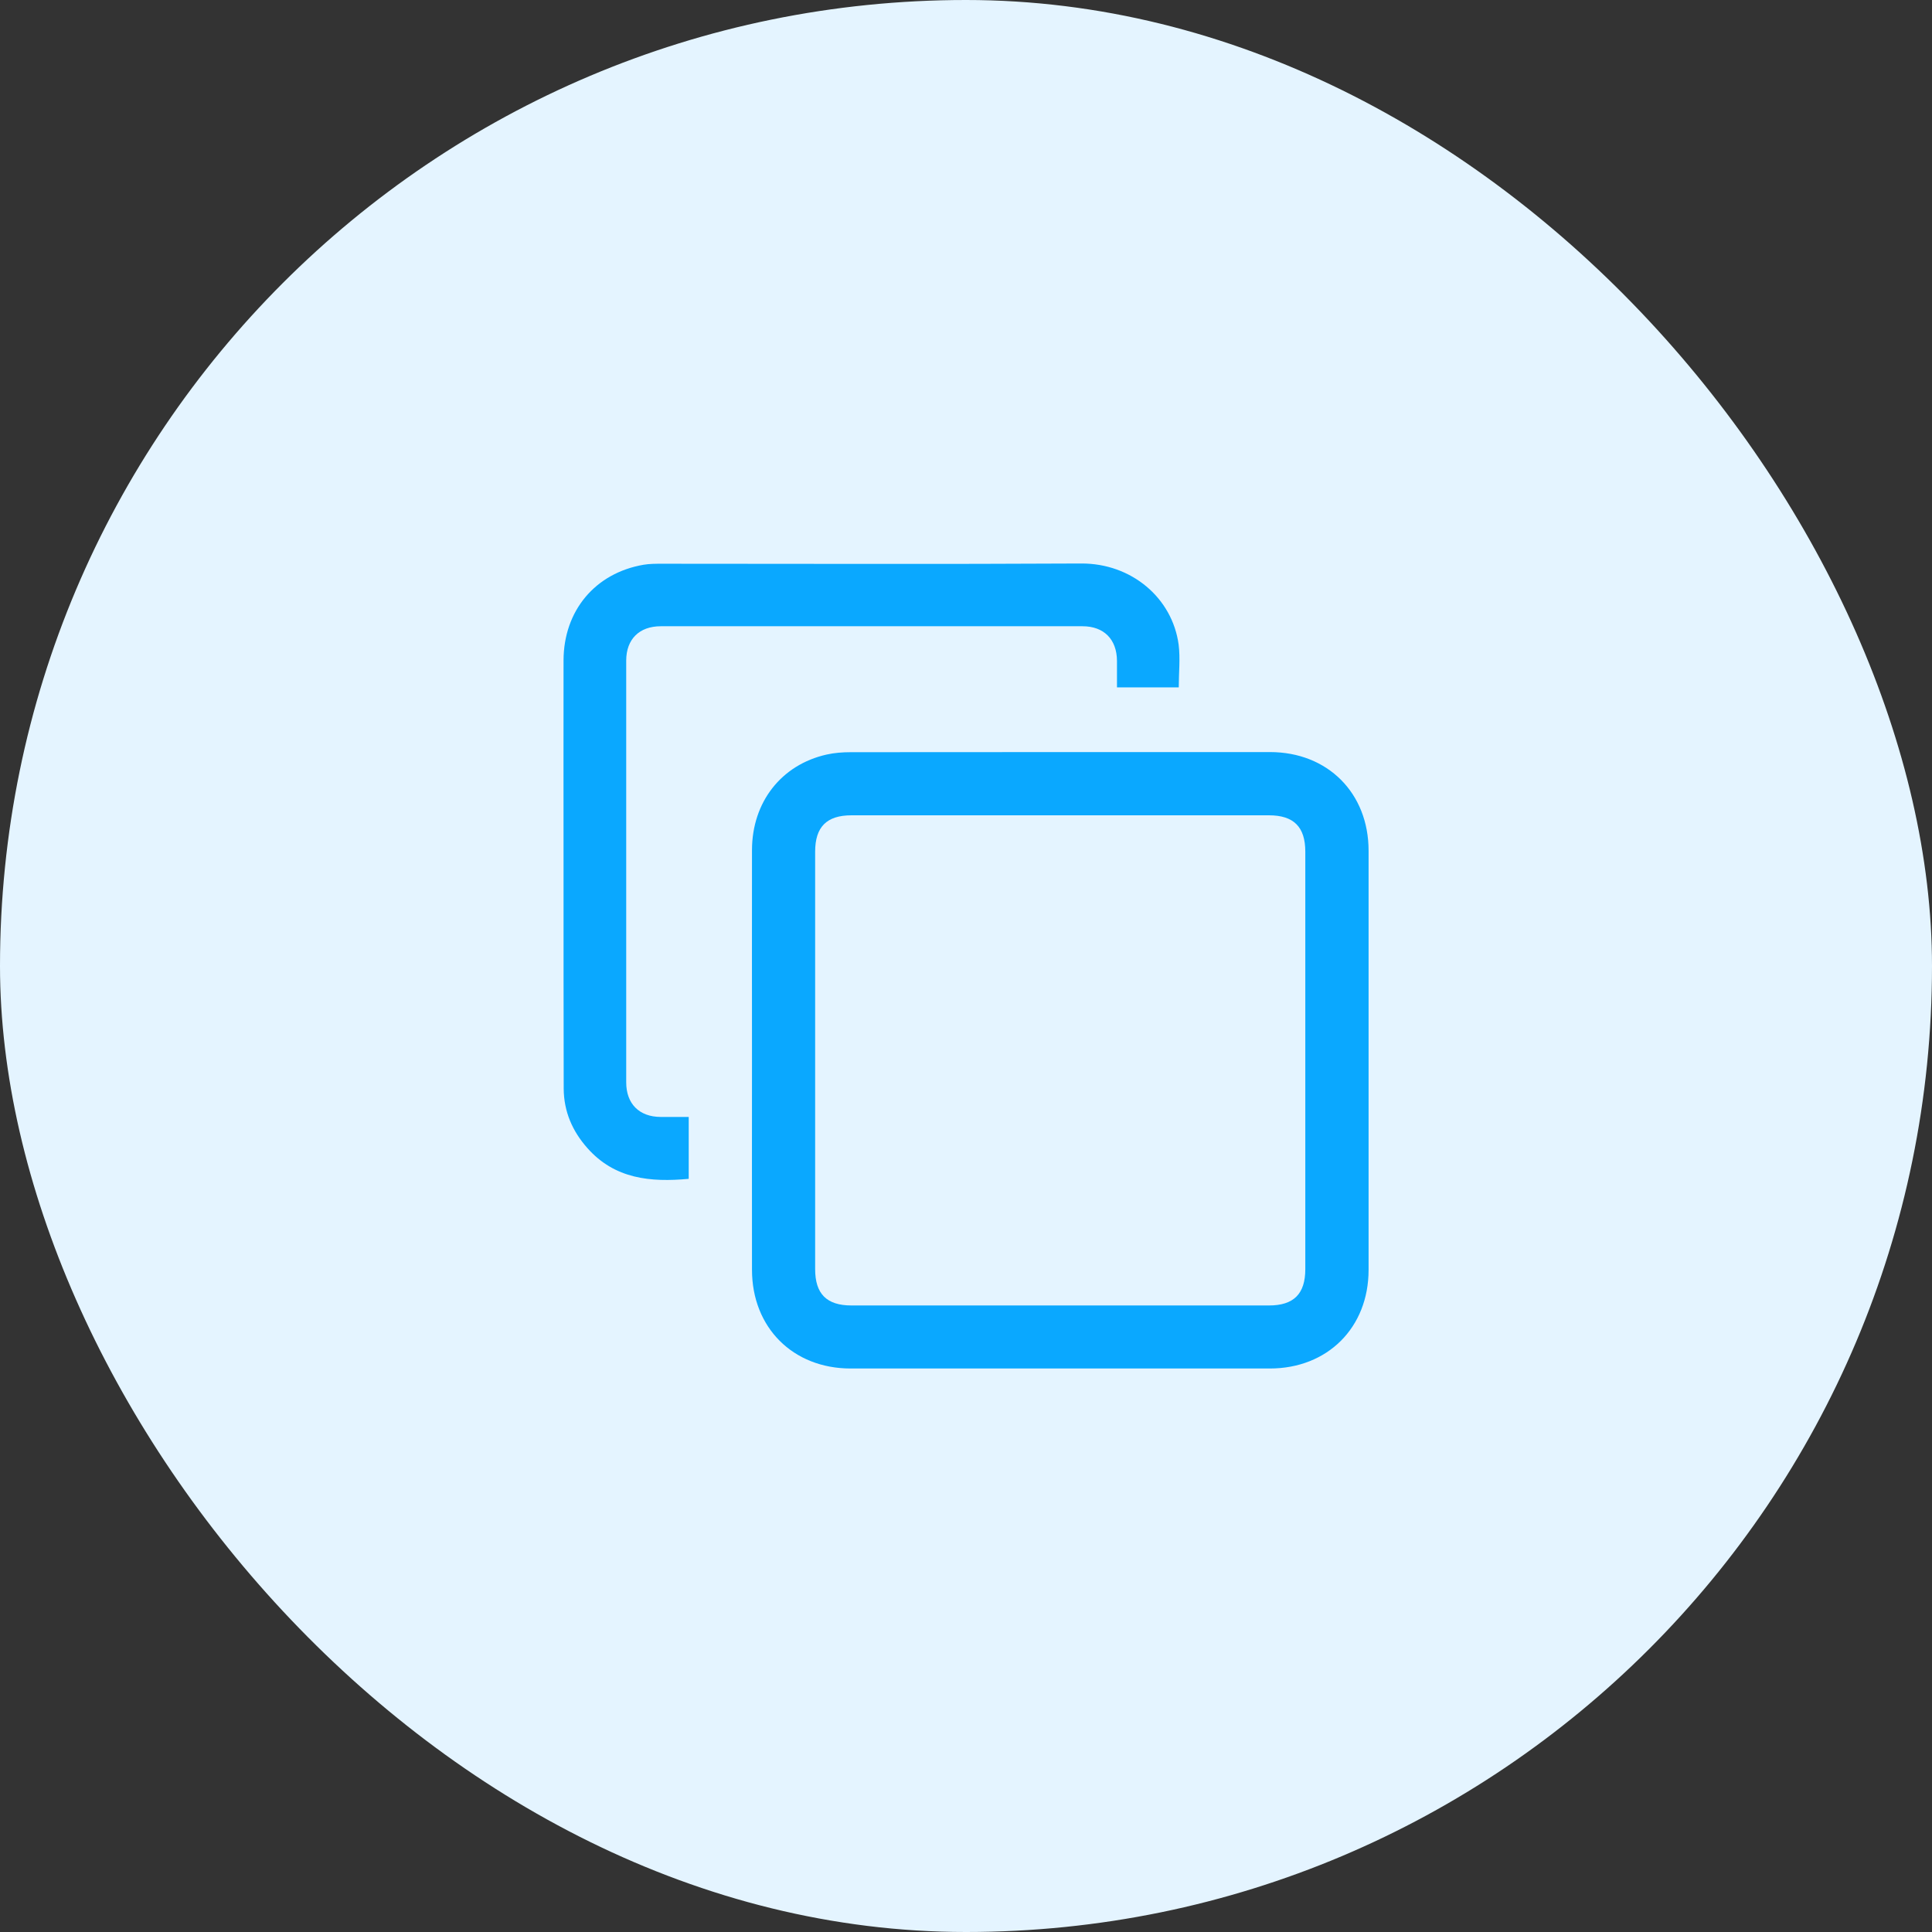
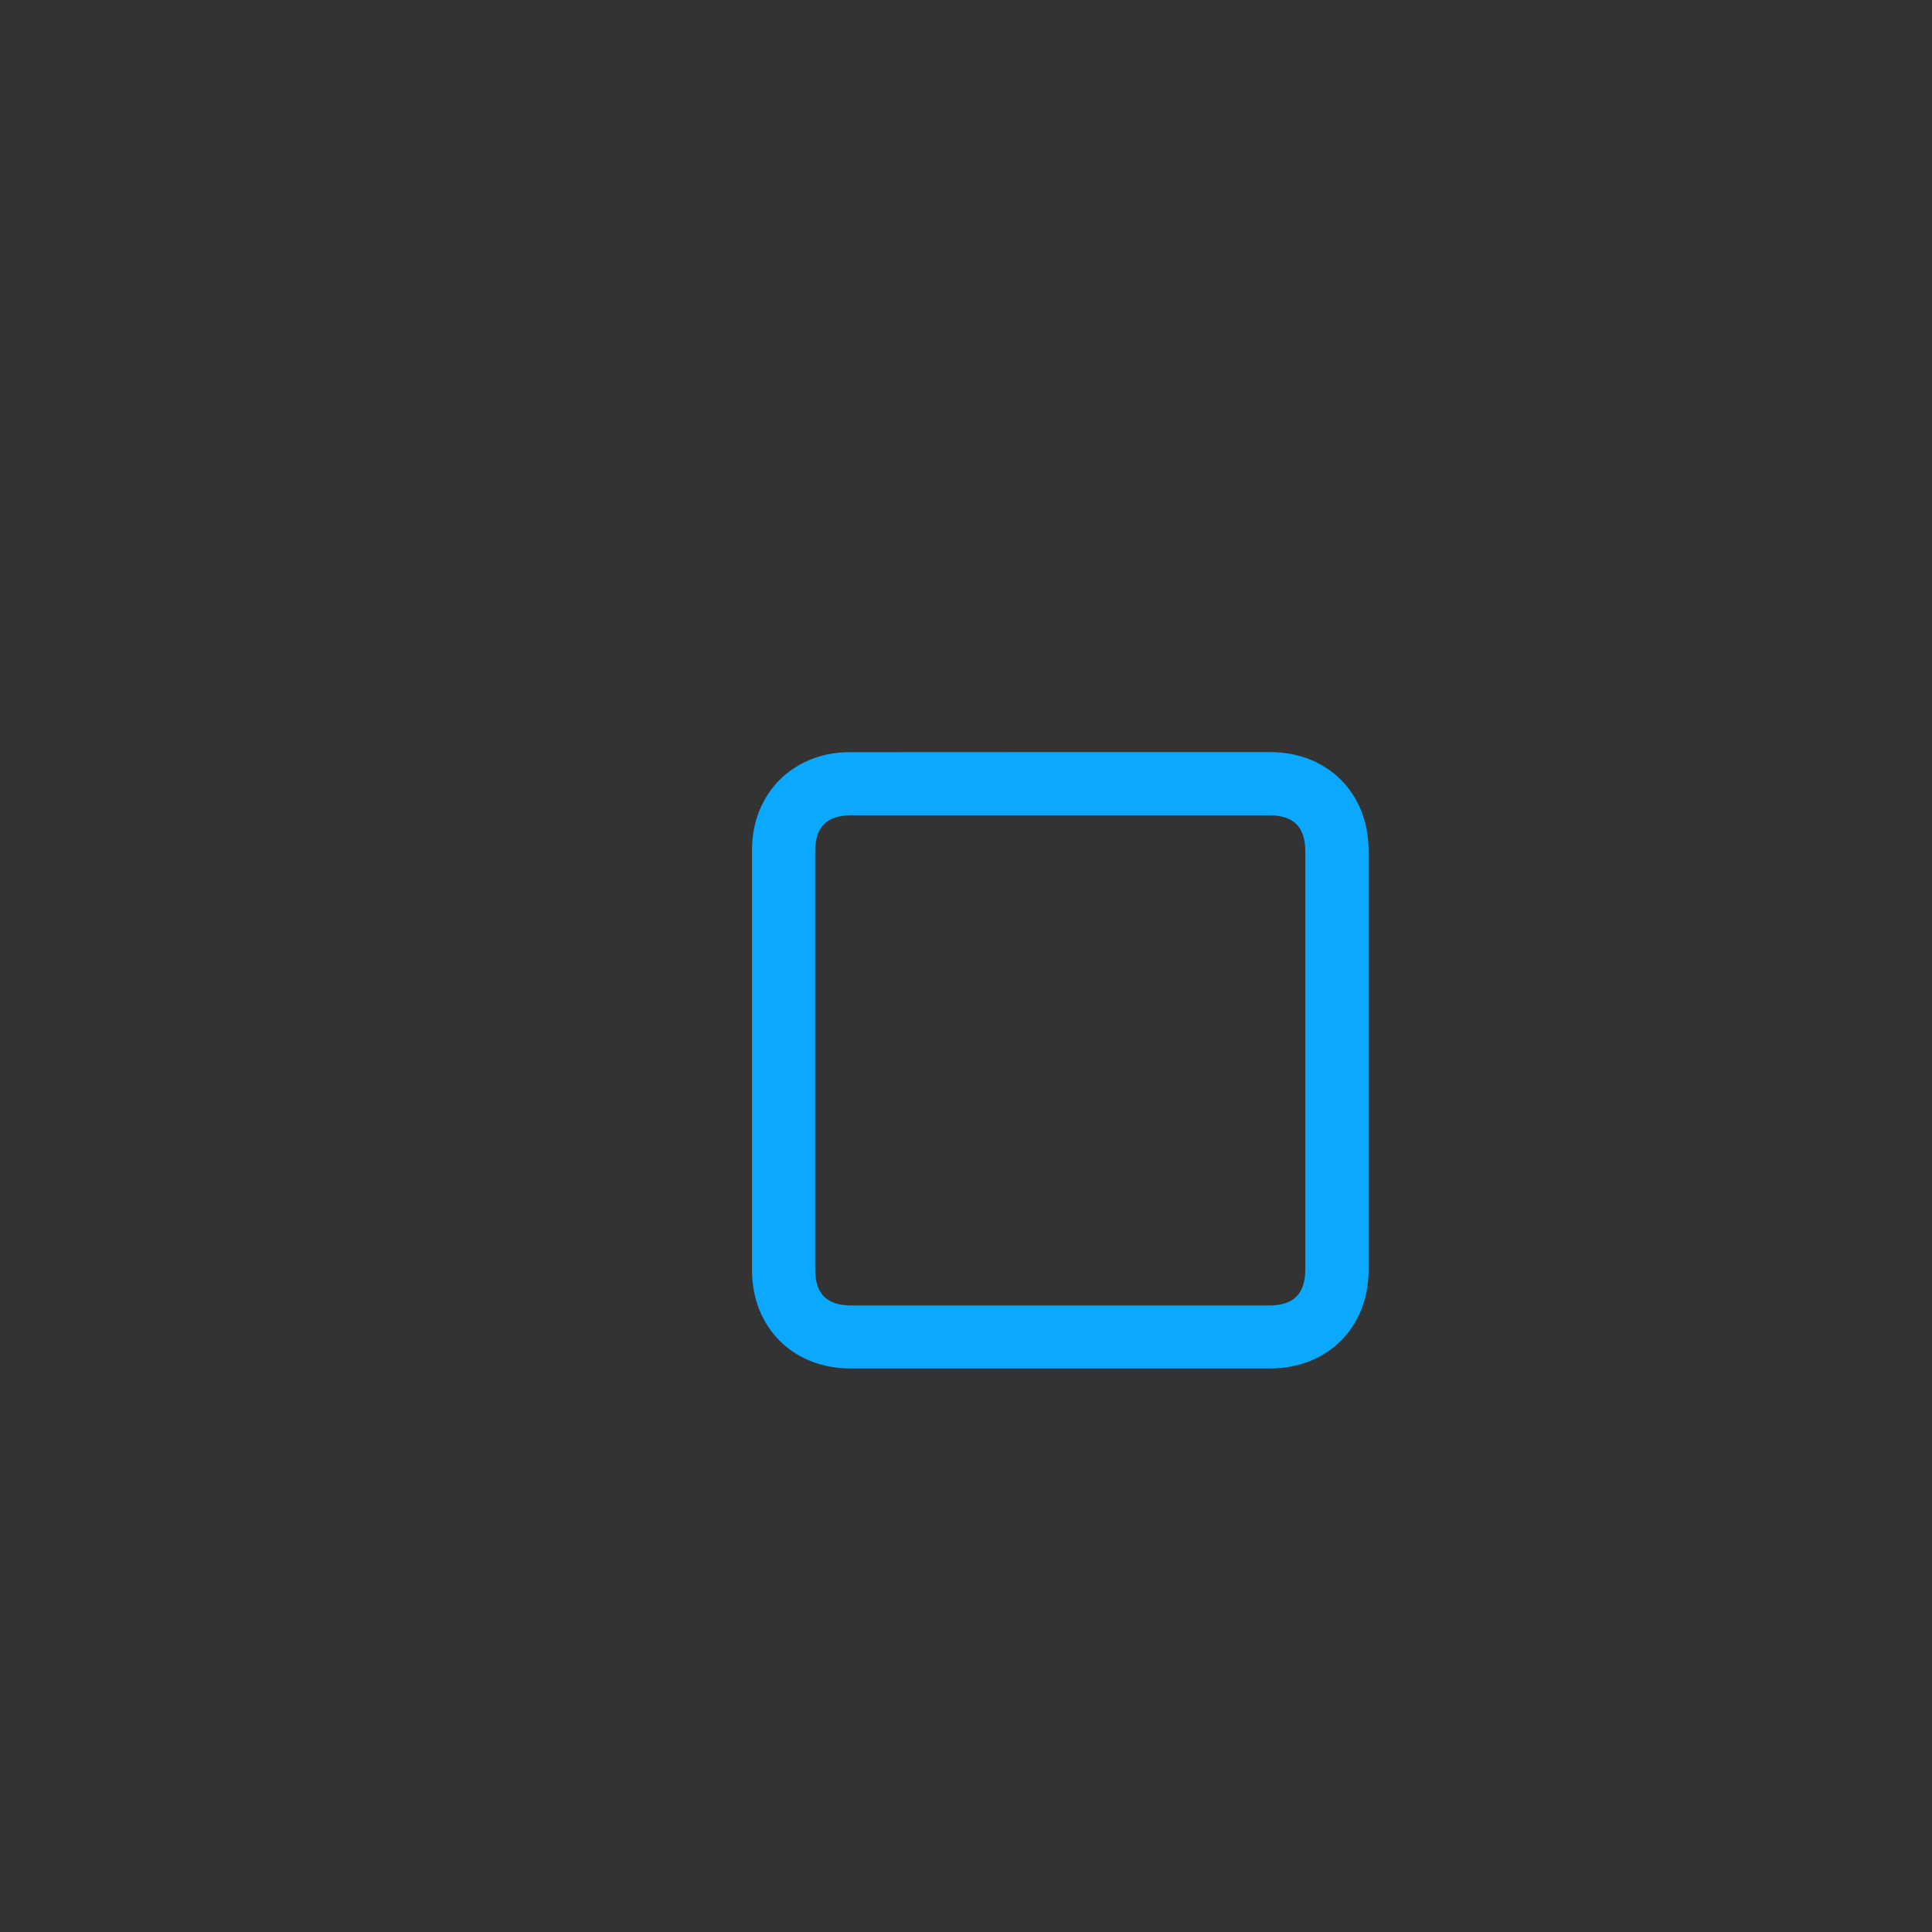
<svg xmlns="http://www.w3.org/2000/svg" width="48" height="48" viewBox="0 0 48 48" fill="none">
  <rect x="0" y="0" width="48" height="48" fill="#333333" stroke="none" />
-   <rect width="48" height="48" rx="24" fill="#E4F4FF" />
  <path d="M18.683 26.344C18.683 24.6 18.68 22.86 18.683 21.116C18.686 19.928 19.411 19 20.536 18.747C20.73 18.703 20.936 18.688 21.136 18.688C24.608 18.685 28.08 18.685 31.552 18.685C32.986 18.685 34.002 19.703 34.002 21.135C34.002 24.606 34.002 28.078 34.002 31.55C34.002 32.984 32.983 34 31.549 34C28.077 34 24.605 34 21.133 34C19.702 34 18.683 32.984 18.683 31.547C18.68 29.816 18.683 28.081 18.683 26.344ZM20.252 26.344C20.252 28.072 20.252 29.8 20.252 31.531C20.252 32.147 20.539 32.434 21.155 32.434C24.611 32.434 28.07 32.434 31.527 32.434C32.142 32.434 32.43 32.147 32.43 31.531C32.43 28.075 32.43 24.616 32.43 21.16C32.43 20.544 32.142 20.256 31.527 20.256C28.07 20.256 24.611 20.256 21.155 20.256C20.539 20.256 20.252 20.544 20.252 21.16C20.252 22.888 20.252 24.616 20.252 26.344Z" fill="#0AA8FF" />
-   <path d="M29.286 17.078C28.786 17.078 28.283 17.078 27.751 17.078C27.751 16.856 27.751 16.637 27.751 16.419C27.748 15.884 27.426 15.559 26.895 15.559C23.401 15.559 19.911 15.559 16.417 15.559C15.883 15.559 15.558 15.881 15.558 16.413C15.558 19.906 15.558 23.397 15.558 26.891C15.558 27.425 15.883 27.747 16.411 27.75C16.639 27.75 16.867 27.75 17.111 27.75C17.111 28.269 17.111 28.778 17.111 29.288C16.164 29.375 15.273 29.294 14.592 28.522C14.22 28.103 14.008 27.613 14.005 27.047C14.001 25.212 14.001 23.372 14.001 21.531C14.001 19.822 13.998 18.116 14.001 16.406C14.005 15.172 14.786 14.238 15.989 14.031C16.139 14.006 16.295 14.006 16.448 14.006C19.92 14.006 23.392 14.019 26.864 14C28.108 13.994 29.126 14.853 29.283 16.016C29.326 16.359 29.286 16.719 29.286 17.078Z" fill="#0AA8FF" />
</svg>